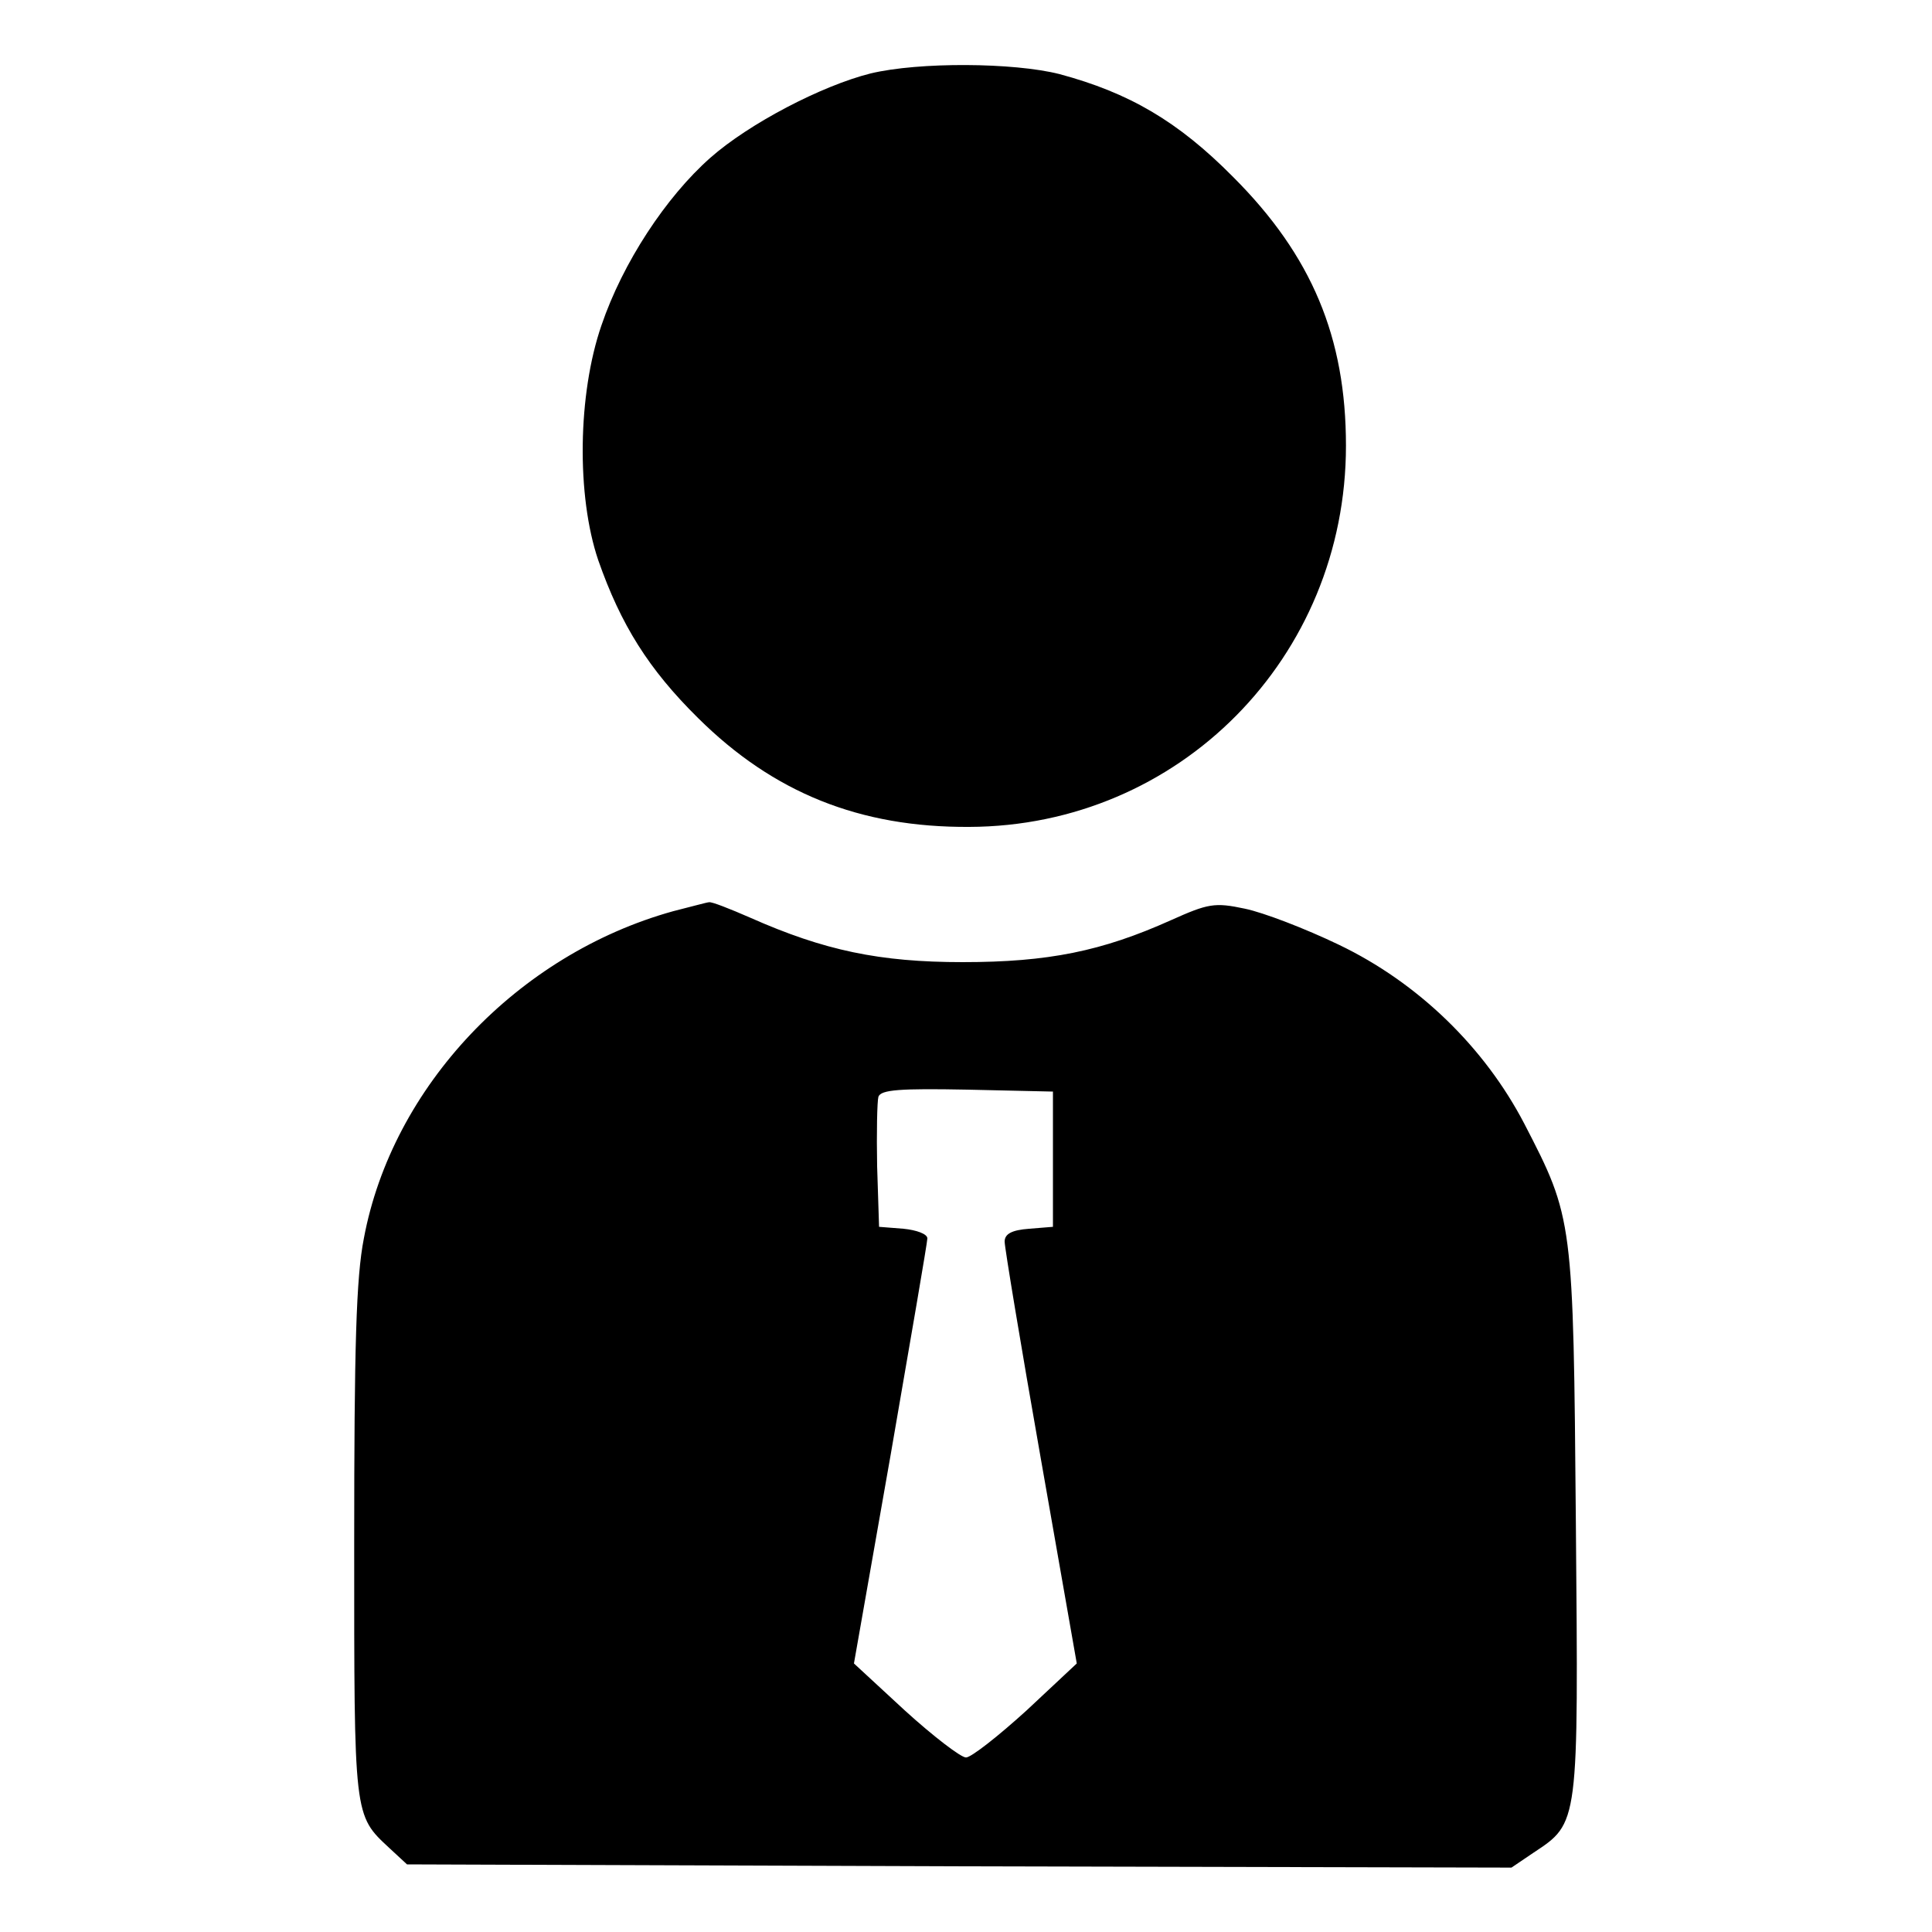
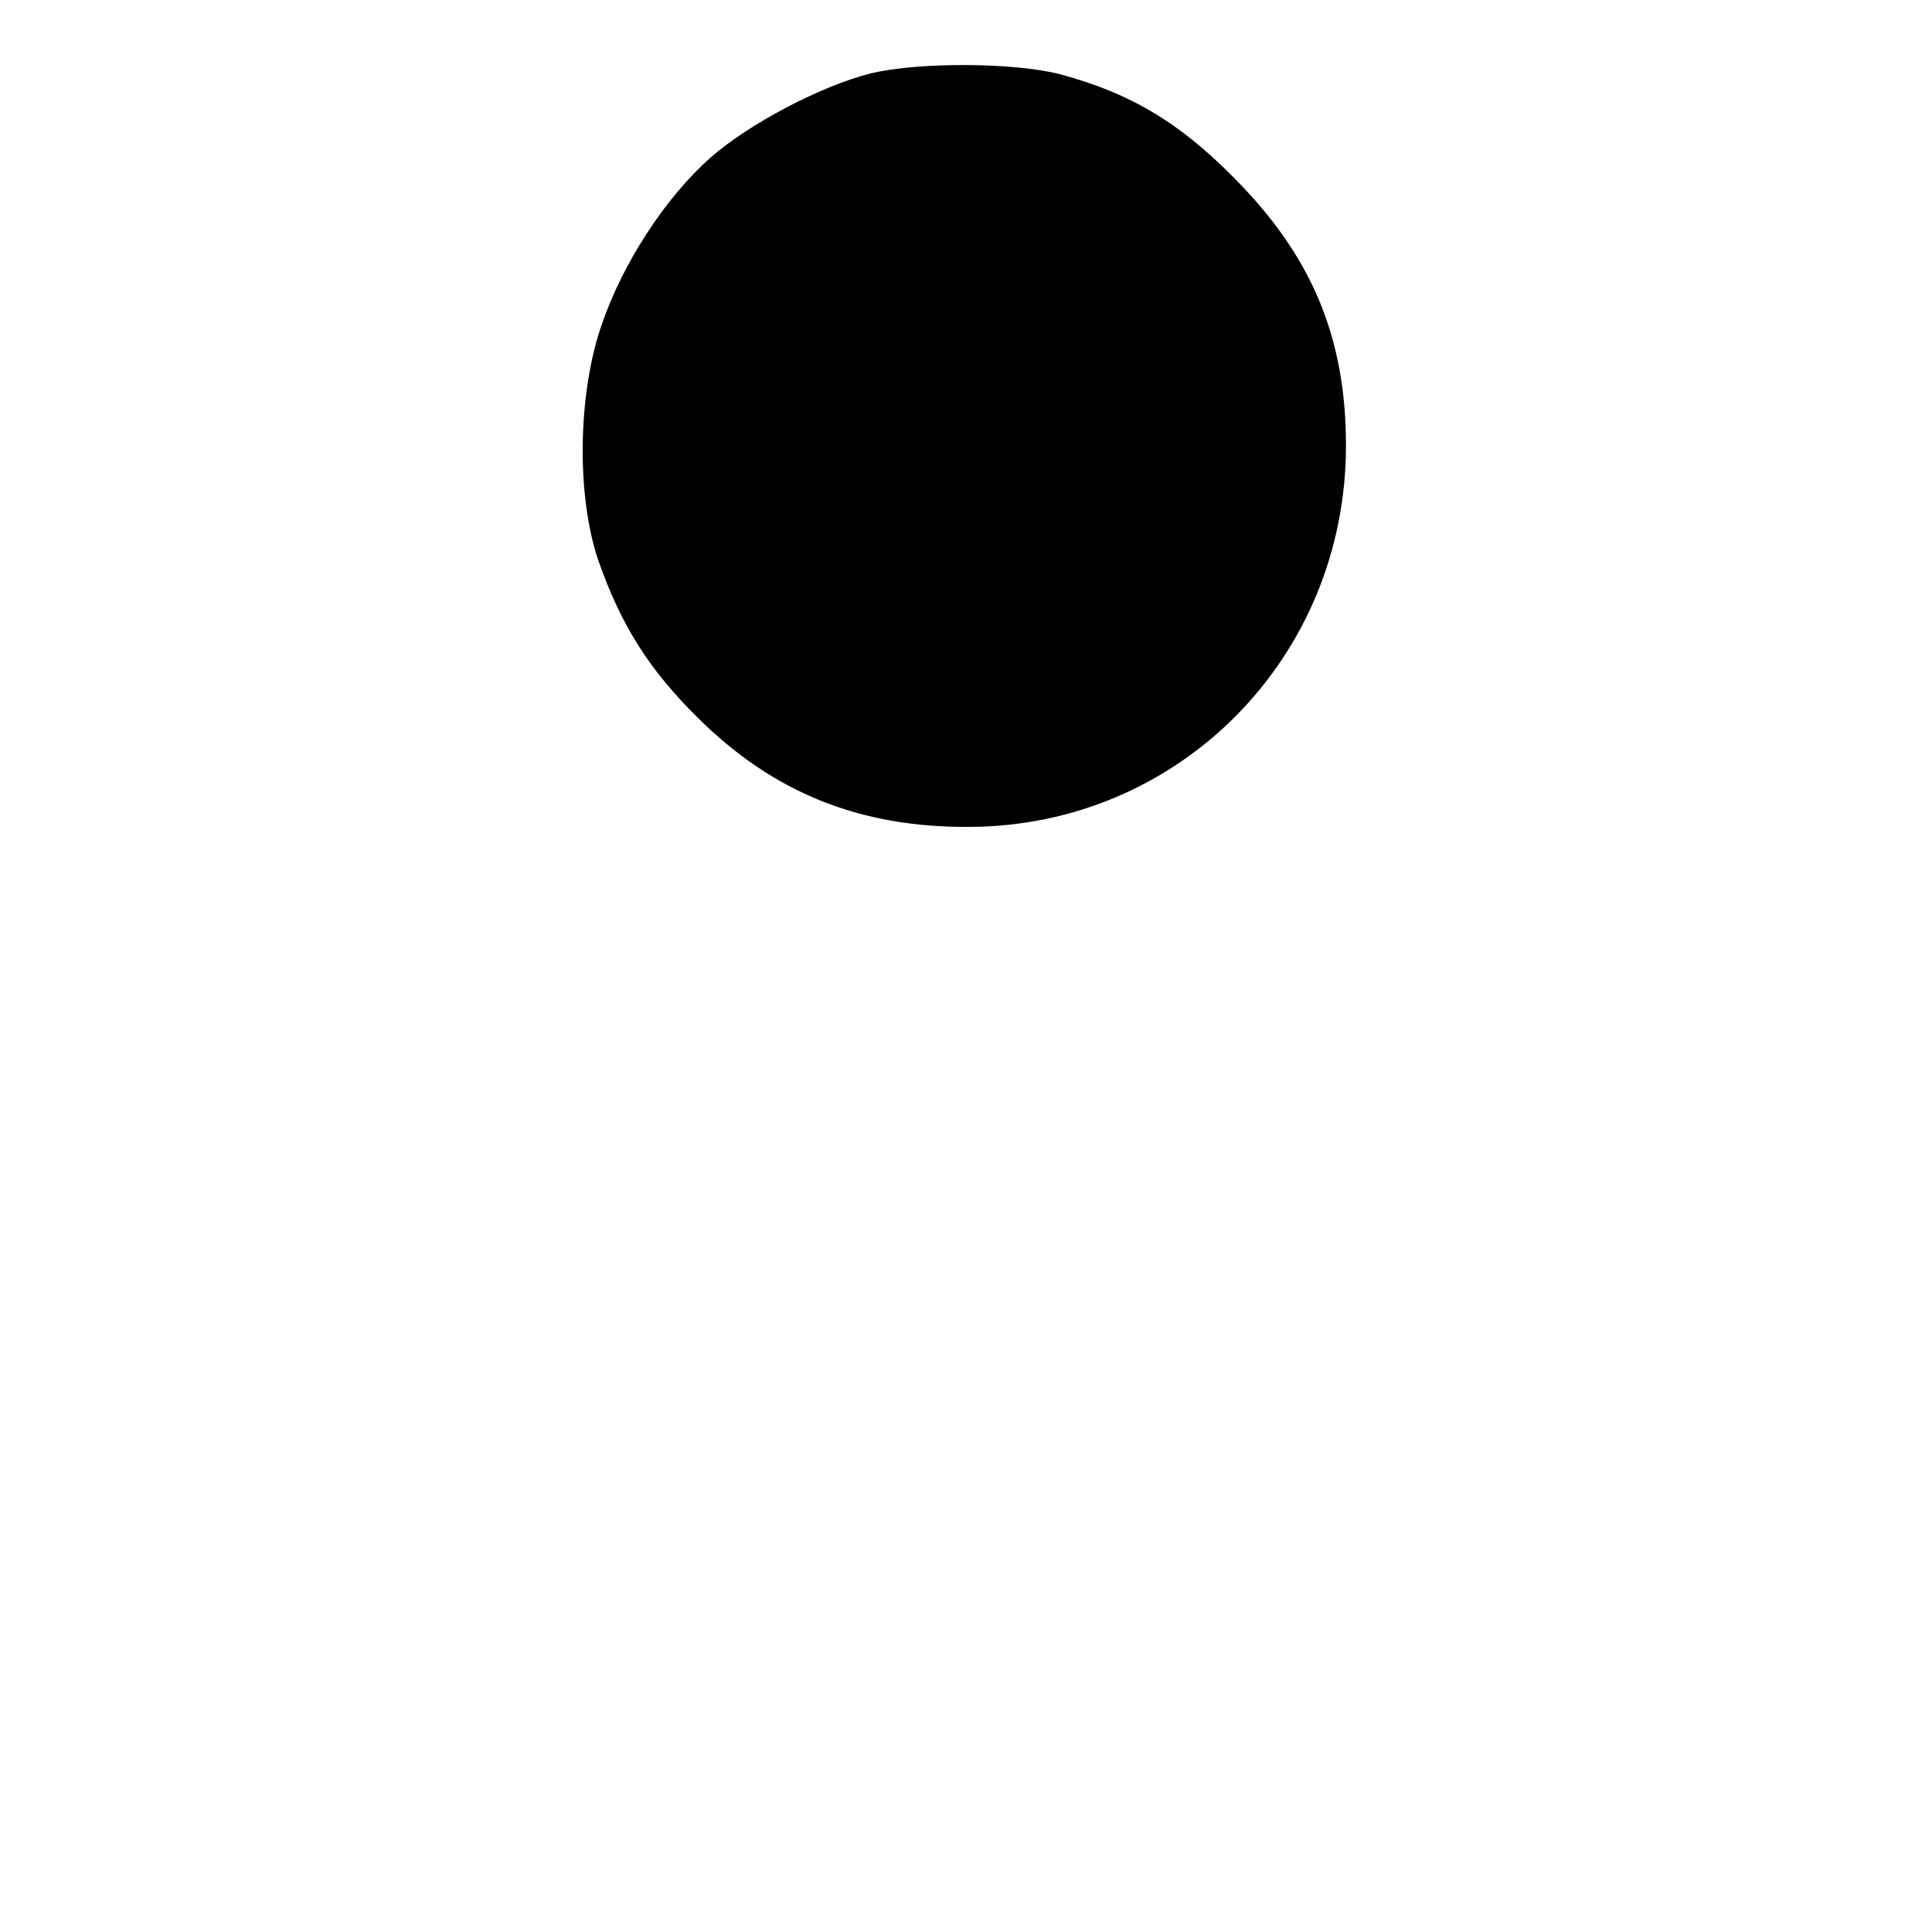
<svg xmlns="http://www.w3.org/2000/svg" version="1.0" width="300pt" height="300pt" viewBox="0 0 300 300" preserveAspectRatio="xMidYMid meet">
  <g transform="translate(0,300) scale(0.1,-0.1)" fill="#000000" stroke="none">
    <path d="M1352 2886 c-76 -19 -189 -78 -249 -131 -69 -61 -136 -163 -169 -260 -37 -107 -39 -265 -5 -365 35 -100 78 -169 155 -245 117 -116 251 -170 421 -169 326 1 585 263 585 592 0 168 -53 295 -175 417 -86 87 -162 131 -270 160 -71 18 -218 19 -293 1z" />
-     <path d="M1045 1585 c-241 -67 -436 -272 -480 -508 -12 -61 -15 -167 -15 -473 0 -427 -1 -422 55 -474 l27 -25 857 -3 858 -2 34 23 c71 47 70 42 66 512 -4 472 -4 473 -80 620 -62 119 -165 219 -288 278 -52 25 -117 50 -146 56 -47 10 -57 8 -115 -18 -107 -48 -190 -65 -323 -65 -129 0 -215 18 -330 69 -32 14 -60 25 -64 24 -3 0 -28 -7 -56 -14z m590 -385 l0 -105 -37 -3 c-27 -2 -38 -8 -38 -20 0 -9 25 -160 56 -336 l56 -319 -78 -73 c-44 -40 -86 -73 -94 -73 -8 0 -51 33 -95 73 l-79 73 57 324 c31 179 57 330 57 336 0 7 -17 13 -37 15 l-38 3 -3 94 c-1 52 0 101 2 108 4 11 34 13 138 11 l133 -3 0 -105z" />
  </g>
</svg>